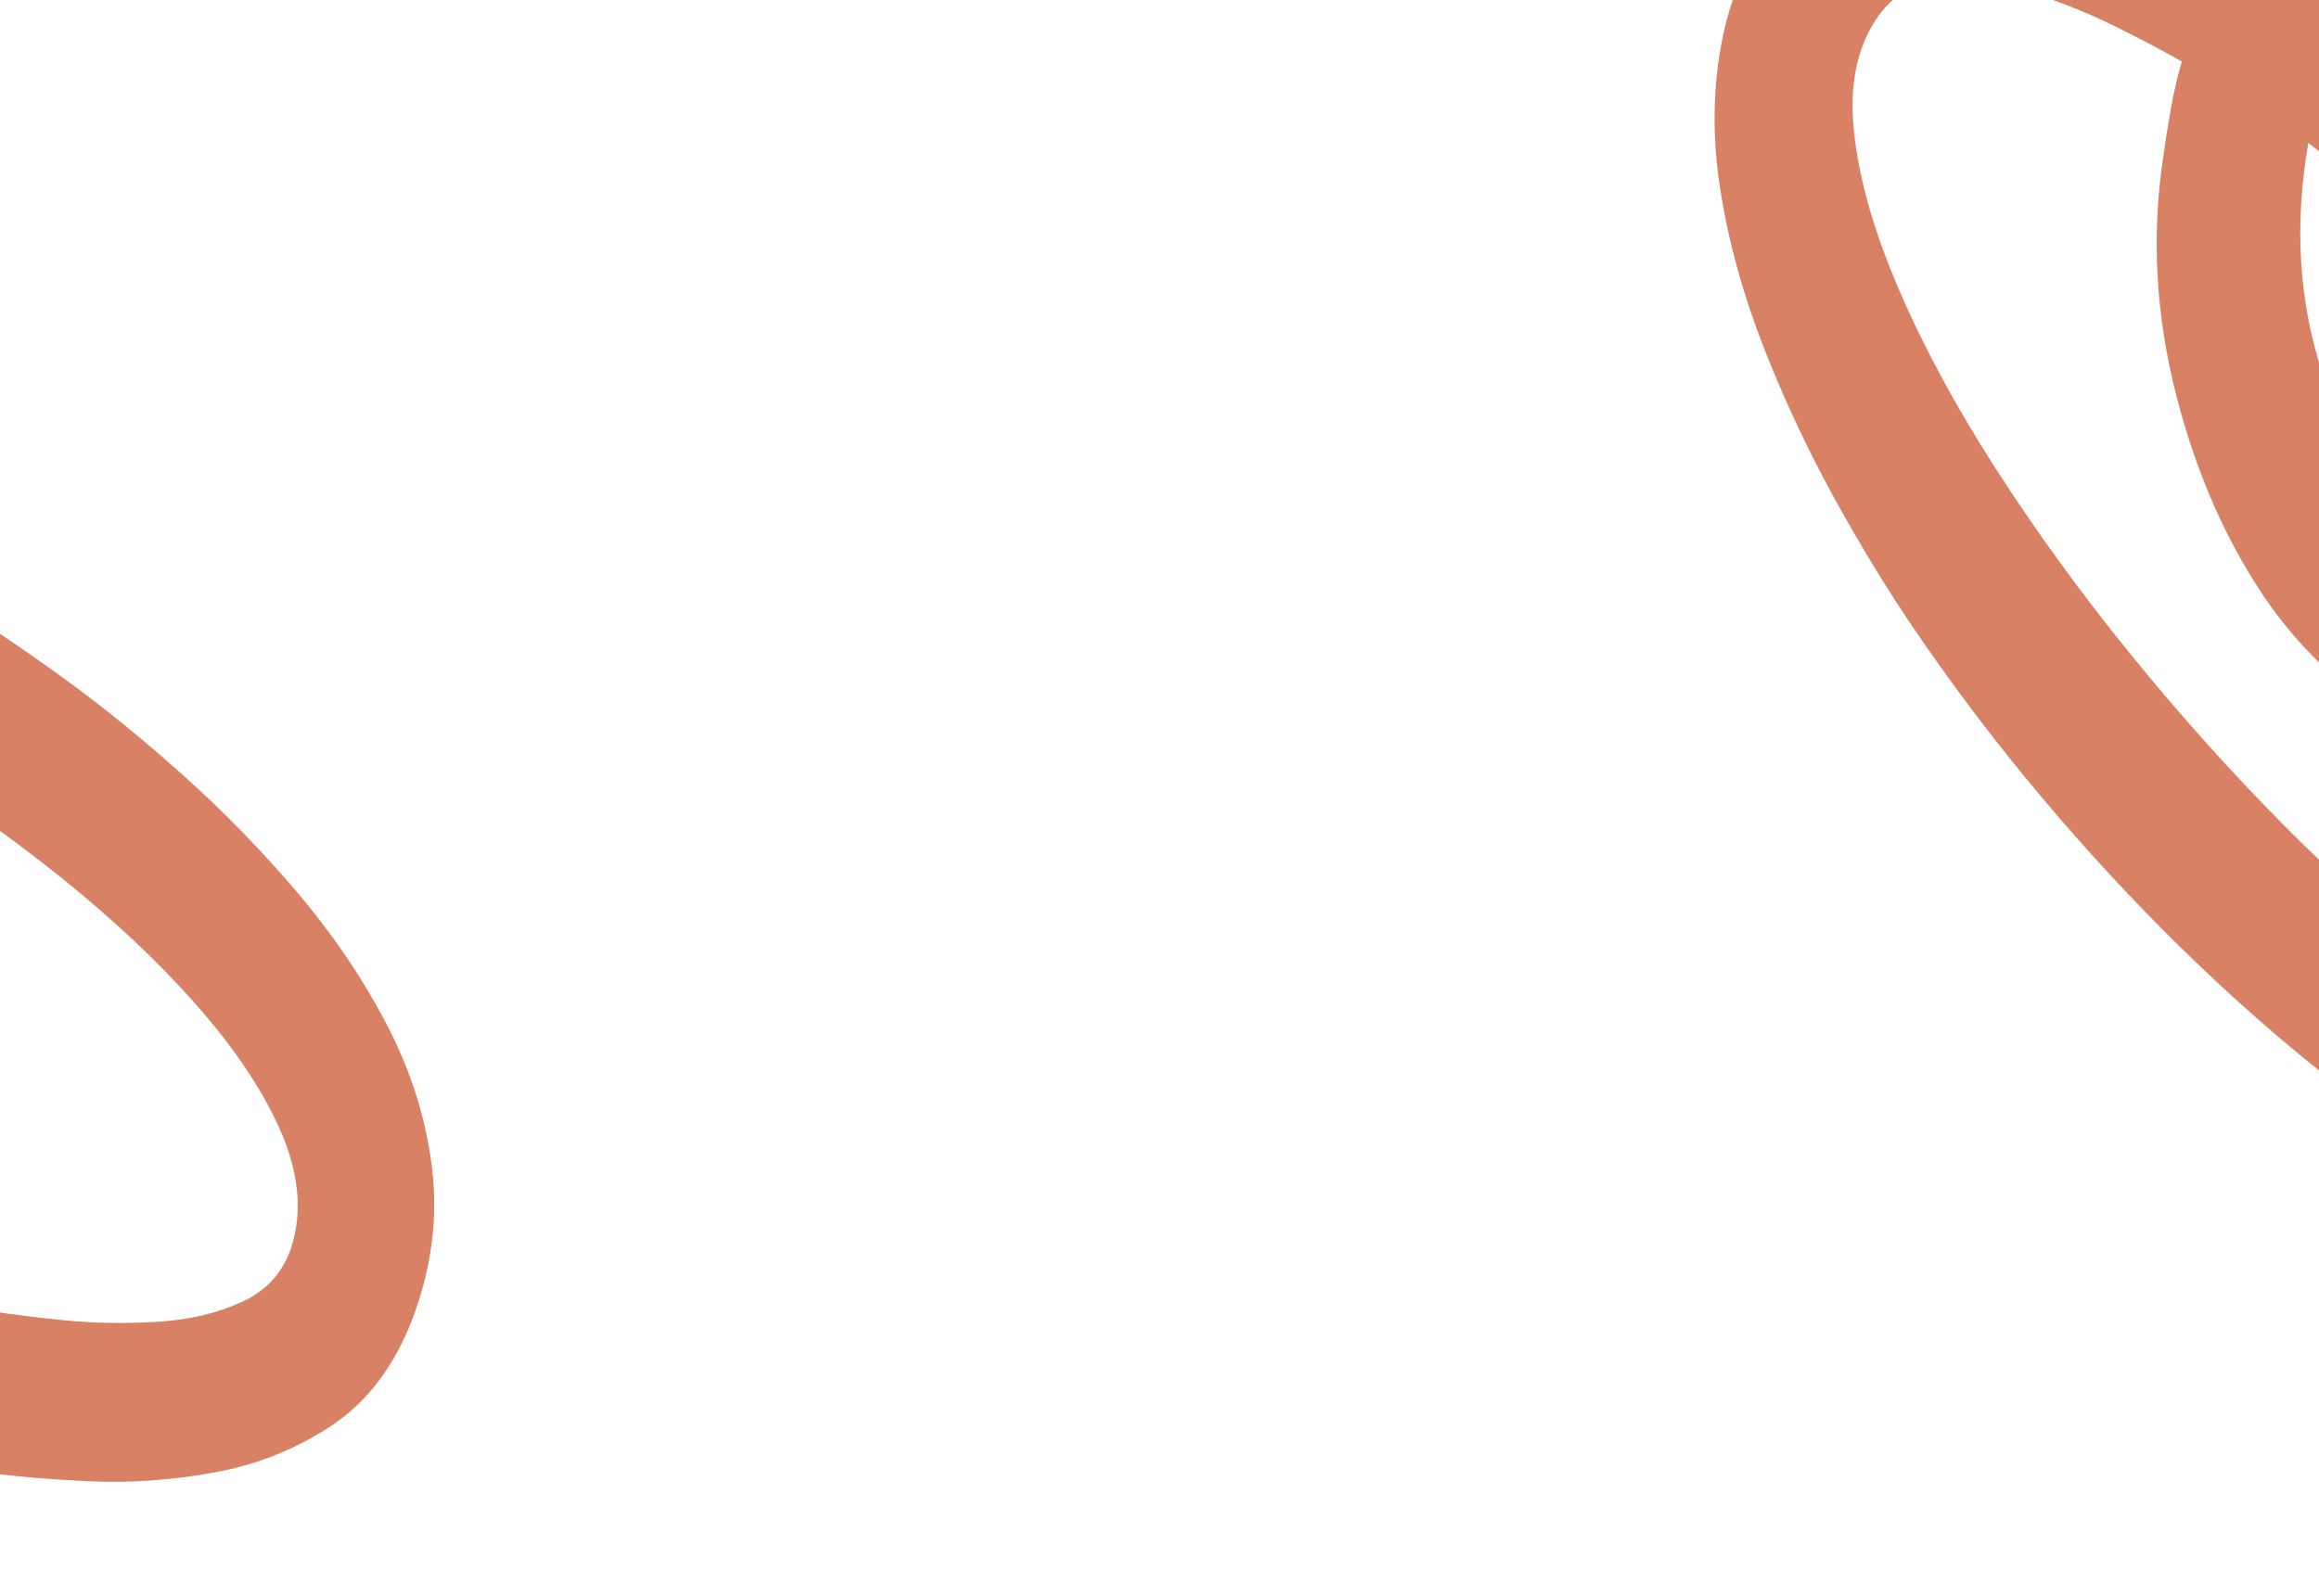
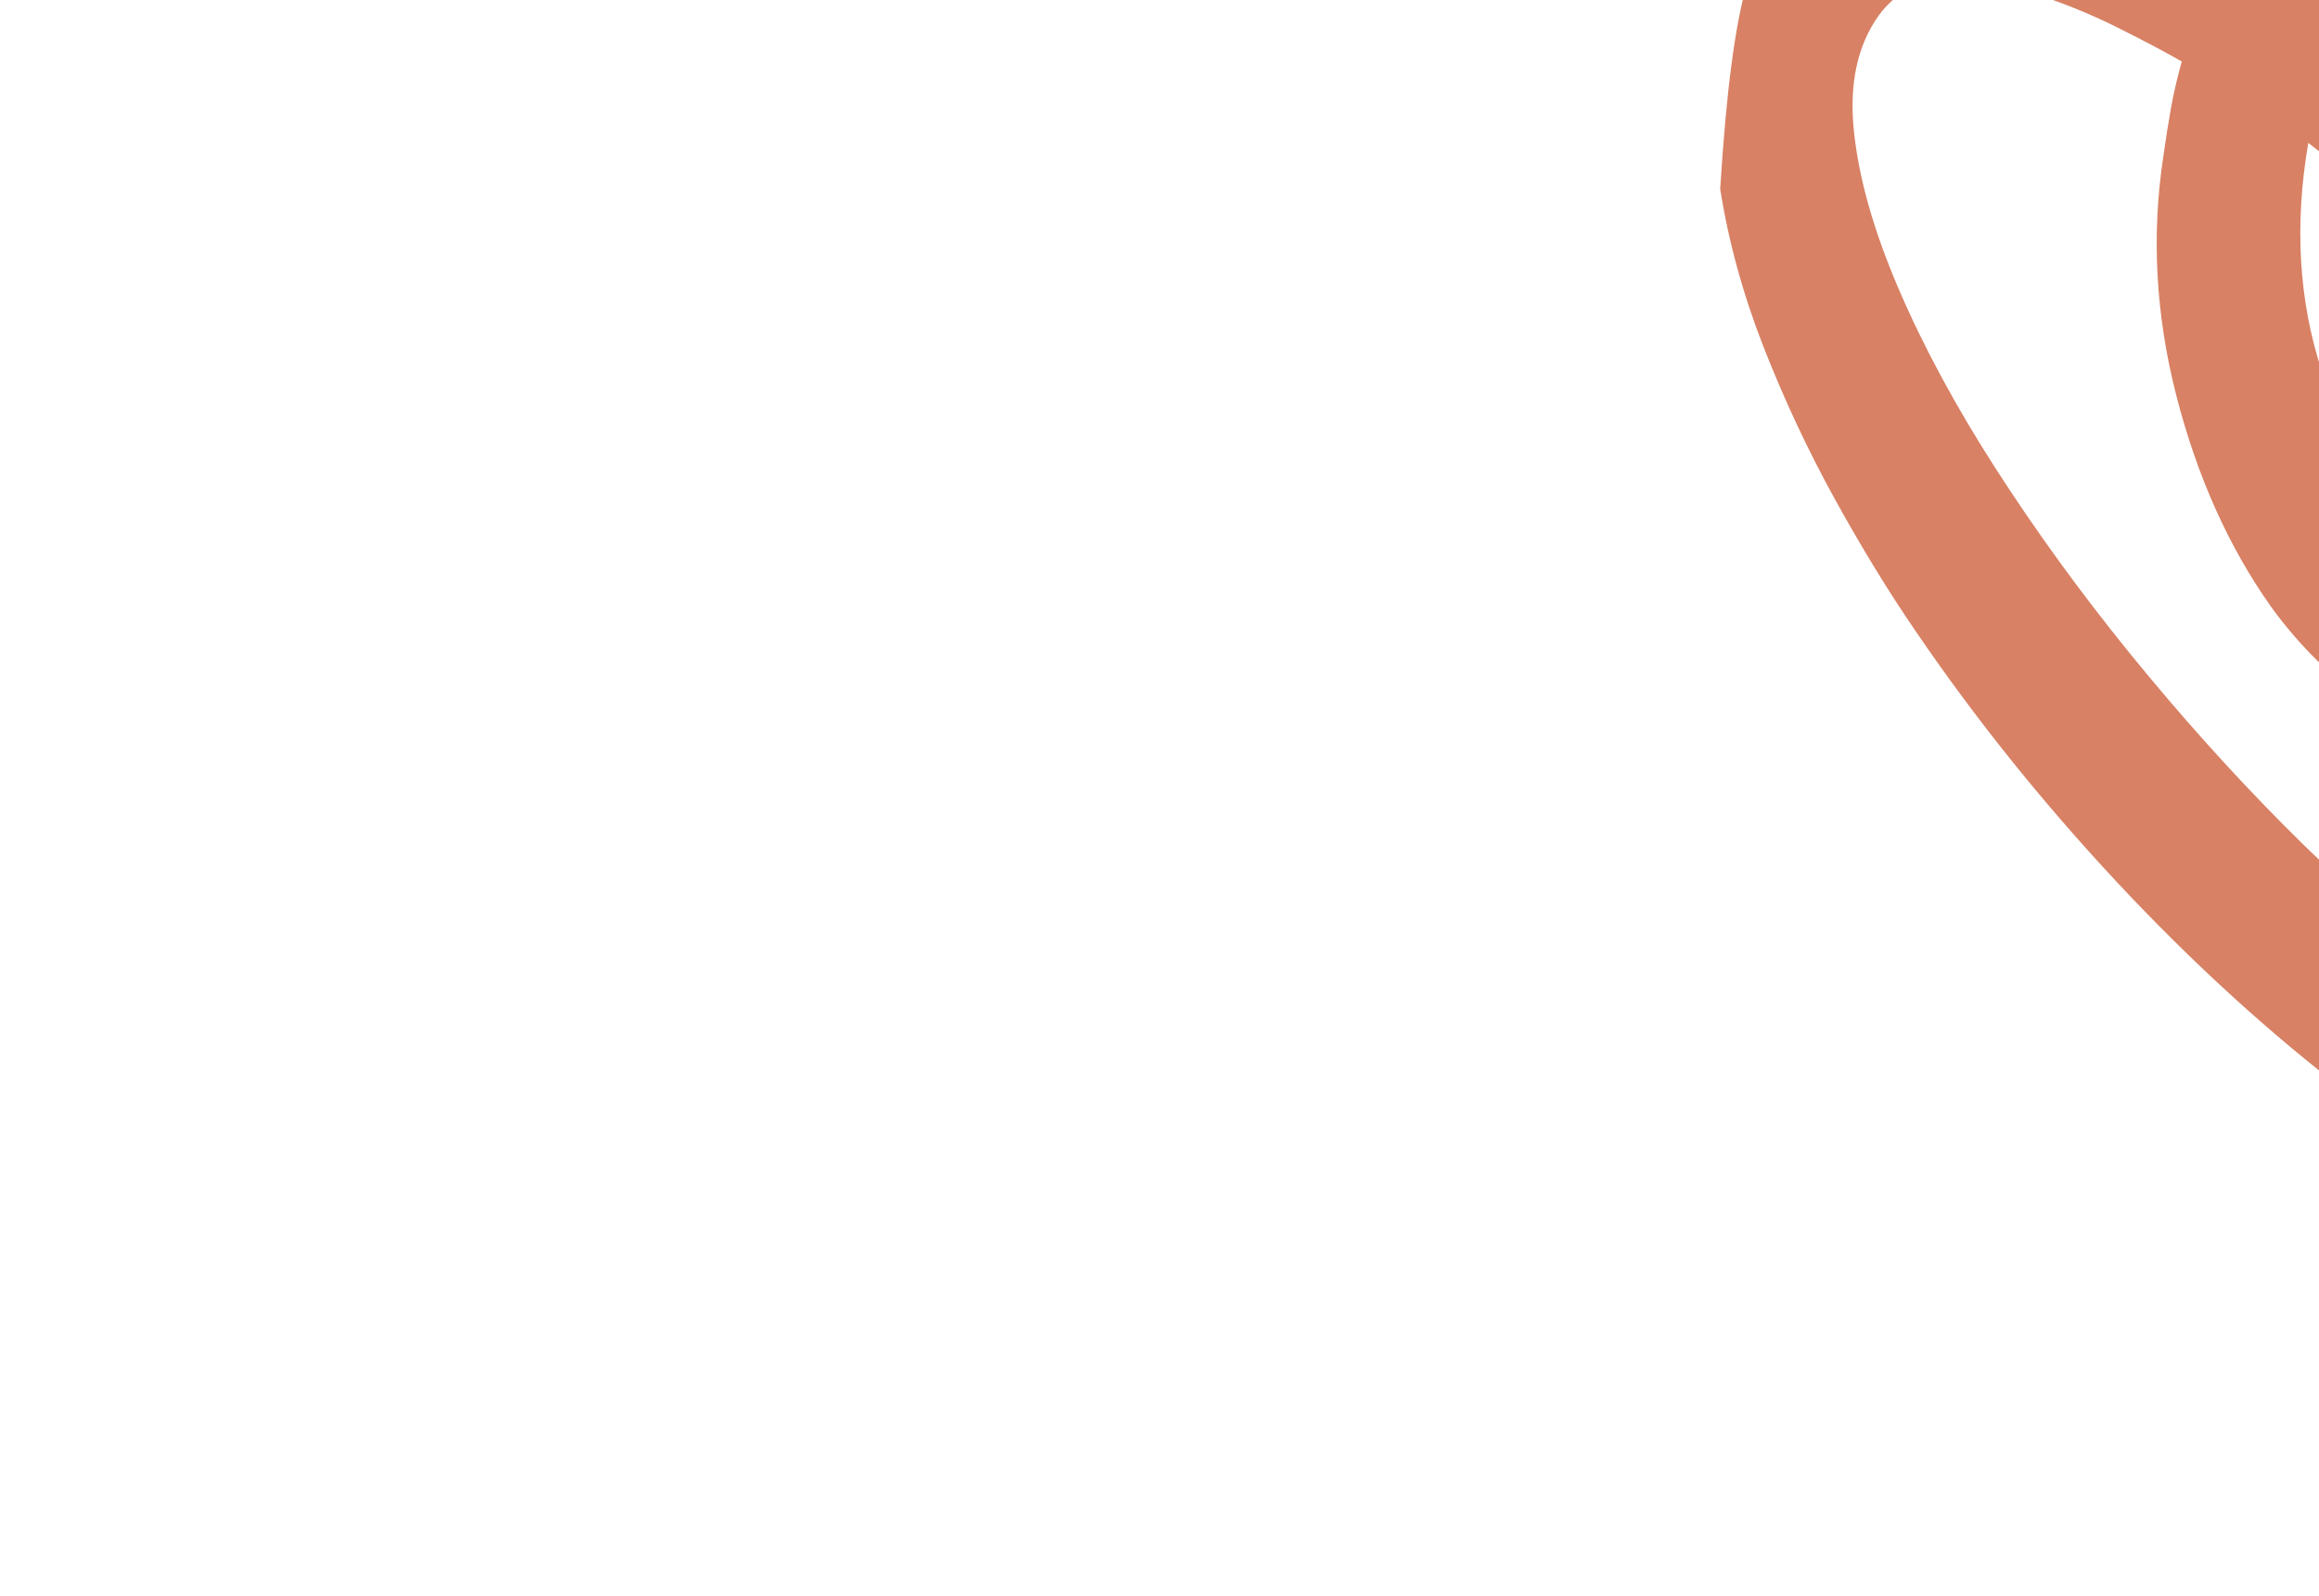
<svg xmlns="http://www.w3.org/2000/svg" width="260" height="179" viewBox="0 0 260 179" fill="none">
-   <path d="M303.508 74.712C300.291 79.234 296.554 82.303 292.295 83.917C288.037 85.535 283.628 85.861 279.065 84.896C274.504 83.93 270.097 81.986 265.837 79.061C261.579 76.137 257.851 72.481 254.66 68.097C249.894 61.381 246.349 53.481 244.013 44.4C241.682 35.319 241.195 26.351 242.555 17.494C242.797 15.73 243.075 13.961 243.396 12.171C243.715 10.393 244.125 8.634 244.616 6.901C242.843 5.873 240.42 4.592 237.347 3.054C234.272 1.522 231.012 0.211 227.564 -0.882C224.117 -1.969 220.881 -2.413 217.855 -2.205C214.833 -1.998 212.435 -0.701 210.677 1.682C208.259 5.033 207.316 9.341 207.847 14.613C208.379 19.883 210.036 25.771 212.819 32.273C215.599 38.776 219.242 45.533 223.743 52.536C228.246 59.539 233.259 66.45 238.783 73.26C244.312 80.072 250.044 86.475 255.985 92.472C261.93 98.468 267.793 103.671 273.578 108.085L263.548 122.818C254.511 115.922 245.783 107.966 237.363 98.945C228.946 89.928 221.408 80.527 214.749 70.739C211.718 66.319 208.697 61.374 205.686 55.913C202.677 50.453 200.019 44.775 197.712 38.879C195.412 32.986 193.793 27.088 192.864 21.188C191.938 15.289 192.034 9.602 193.15 4.13C194.27 -1.343 196.725 -6.365 200.518 -10.931C204.096 -15.174 208.169 -17.826 212.733 -18.886C217.299 -19.944 221.985 -20.017 226.791 -19.11C231.599 -18.198 236.117 -16.817 240.349 -14.969C244.582 -13.114 248.198 -11.37 251.199 -9.73C252.329 -11.789 253.499 -13.813 254.718 -15.804C255.939 -17.797 257.202 -19.75 258.511 -21.672L270.874 -11.996C269.548 -10.248 268.389 -8.498 267.399 -6.739C266.406 -4.977 265.496 -3.284 264.657 -1.653C269.864 1.999 274.816 6.018 279.514 10.413C280.798 11.556 282.704 13.295 285.234 15.63C287.762 17.965 290.505 20.746 293.459 23.972C296.413 27.2 299.169 30.764 301.734 34.664C304.298 38.57 306.301 42.736 307.746 47.163C309.194 51.595 309.671 56.139 309.182 60.79C308.692 65.444 306.801 70.083 303.512 74.715L303.508 74.712ZM272.384 61.425C273.957 62.95 275.893 64.342 278.189 65.611C280.487 66.879 282.789 67.582 285.096 67.718C287.403 67.86 289.383 67.018 291.035 65.197C293.215 62.807 293.998 59.995 293.38 56.763C292.763 53.536 291.226 50.091 288.773 46.434C286.316 42.778 283.537 39.196 280.431 35.691C276.314 31.253 272.153 27.226 267.951 23.612C263.749 20.002 260.7 17.471 258.8 16.021C257.221 25.2 257.727 33.737 260.317 41.633C262.905 49.532 266.927 56.128 272.384 61.428L272.384 61.425Z" fill="#D88164" />
-   <path d="M-77.581 104.421C-75.965 99.002 -73.406 94.764 -69.9 91.708C-66.396 88.648 -62.345 86.752 -57.744 86.015C-53.147 85.281 -48.387 85.522 -43.46 86.742C-38.534 87.961 -33.879 90.059 -29.501 93.039C-22.91 97.645 -17.098 103.808 -12.056 111.52C-7.019 119.232 -3.754 127.503 -2.263 136.336C-1.939 138.085 -1.647 139.851 -1.39 141.653C-1.133 143.443 -0.969 145.248 -0.889 147.057C1.102 147.386 3.786 147.719 7.162 148.059C10.537 148.394 14.018 148.453 17.608 148.238C21.195 148.02 24.382 147.271 27.166 145.984C29.949 144.699 31.8 142.613 32.711 139.734C33.94 135.707 33.48 131.309 31.33 126.535C29.18 121.763 25.776 116.814 21.12 111.693C16.466 106.571 10.92 101.52 4.489 96.547C-1.944 91.575 -8.828 86.874 -16.162 82.45C-23.501 78.028 -30.904 74.064 -38.377 70.558C-45.853 67.053 -53.003 64.267 -59.834 62.195L-54.997 44.702C-44.328 47.939 -33.617 52.286 -22.863 57.746C-12.113 63.203 -2.071 69.341 7.264 76.159C11.503 79.229 15.895 82.797 20.441 86.856C24.984 90.913 29.264 95.303 33.282 100.024C37.293 104.746 40.663 109.717 43.384 114.939C46.103 120.162 47.792 125.552 48.453 131.109C49.111 136.668 48.37 142.283 46.227 147.951C44.185 153.239 41.178 157.205 37.211 159.848C33.242 162.491 28.851 164.25 24.041 165.129C19.227 166.003 14.539 166.331 9.974 166.117C5.407 165.896 1.455 165.558 -1.885 165.095C-2.305 167.441 -2.773 169.77 -3.299 172.085C-3.825 174.402 -4.403 176.698 -5.034 178.98L-19.708 174.323C-19.006 172.199 -18.461 170.133 -18.08 168.119C-17.695 166.102 -17.368 164.178 -17.089 162.34C-23.136 160.778 -29.058 158.778 -34.859 156.332C-36.425 155.718 -38.764 154.768 -41.879 153.481C-44.99 152.193 -48.444 150.563 -52.236 148.589C-56.029 146.614 -59.74 144.251 -63.377 141.502C-67.014 138.748 -70.204 135.546 -72.951 131.897C-75.701 128.245 -77.572 124.137 -78.568 119.58C-79.562 115.019 -79.234 109.968 -77.585 104.42L-77.581 104.421ZM-44.107 105.714C-46.066 104.844 -48.325 104.231 -50.884 103.864C-53.446 103.498 -55.834 103.666 -58.05 104.37C-60.267 105.068 -61.869 106.575 -62.854 108.886C-64.16 111.923 -64.017 114.854 -62.424 117.675C-60.833 120.492 -58.307 123.182 -54.852 125.742C-51.394 128.301 -47.655 130.672 -43.632 132.854C-38.366 135.549 -33.187 137.842 -28.098 139.73C-23.01 141.615 -19.346 142.9 -17.103 143.581C-18.489 134.366 -21.637 126.508 -26.547 120.004C-31.456 113.497 -37.309 108.735 -44.108 105.711L-44.107 105.714Z" fill="#D88164" />
+   <path d="M303.508 74.712C300.291 79.234 296.554 82.303 292.295 83.917C288.037 85.535 283.628 85.861 279.065 84.896C274.504 83.93 270.097 81.986 265.837 79.061C261.579 76.137 257.851 72.481 254.66 68.097C249.894 61.381 246.349 53.481 244.013 44.4C241.682 35.319 241.195 26.351 242.555 17.494C242.797 15.73 243.075 13.961 243.396 12.171C243.715 10.393 244.125 8.634 244.616 6.901C242.843 5.873 240.42 4.592 237.347 3.054C234.272 1.522 231.012 0.211 227.564 -0.882C224.117 -1.969 220.881 -2.413 217.855 -2.205C214.833 -1.998 212.435 -0.701 210.677 1.682C208.259 5.033 207.316 9.341 207.847 14.613C208.379 19.883 210.036 25.771 212.819 32.273C215.599 38.776 219.242 45.533 223.743 52.536C228.246 59.539 233.259 66.45 238.783 73.26C244.312 80.072 250.044 86.475 255.985 92.472C261.93 98.468 267.793 103.671 273.578 108.085L263.548 122.818C254.511 115.922 245.783 107.966 237.363 98.945C228.946 89.928 221.408 80.527 214.749 70.739C211.718 66.319 208.697 61.374 205.686 55.913C202.677 50.453 200.019 44.775 197.712 38.879C195.412 32.986 193.793 27.088 192.864 21.188C194.27 -1.343 196.725 -6.365 200.518 -10.931C204.096 -15.174 208.169 -17.826 212.733 -18.886C217.299 -19.944 221.985 -20.017 226.791 -19.11C231.599 -18.198 236.117 -16.817 240.349 -14.969C244.582 -13.114 248.198 -11.37 251.199 -9.73C252.329 -11.789 253.499 -13.813 254.718 -15.804C255.939 -17.797 257.202 -19.75 258.511 -21.672L270.874 -11.996C269.548 -10.248 268.389 -8.498 267.399 -6.739C266.406 -4.977 265.496 -3.284 264.657 -1.653C269.864 1.999 274.816 6.018 279.514 10.413C280.798 11.556 282.704 13.295 285.234 15.63C287.762 17.965 290.505 20.746 293.459 23.972C296.413 27.2 299.169 30.764 301.734 34.664C304.298 38.57 306.301 42.736 307.746 47.163C309.194 51.595 309.671 56.139 309.182 60.79C308.692 65.444 306.801 70.083 303.512 74.715L303.508 74.712ZM272.384 61.425C273.957 62.95 275.893 64.342 278.189 65.611C280.487 66.879 282.789 67.582 285.096 67.718C287.403 67.86 289.383 67.018 291.035 65.197C293.215 62.807 293.998 59.995 293.38 56.763C292.763 53.536 291.226 50.091 288.773 46.434C286.316 42.778 283.537 39.196 280.431 35.691C276.314 31.253 272.153 27.226 267.951 23.612C263.749 20.002 260.7 17.471 258.8 16.021C257.221 25.2 257.727 33.737 260.317 41.633C262.905 49.532 266.927 56.128 272.384 61.428L272.384 61.425Z" fill="#D88164" />
</svg>